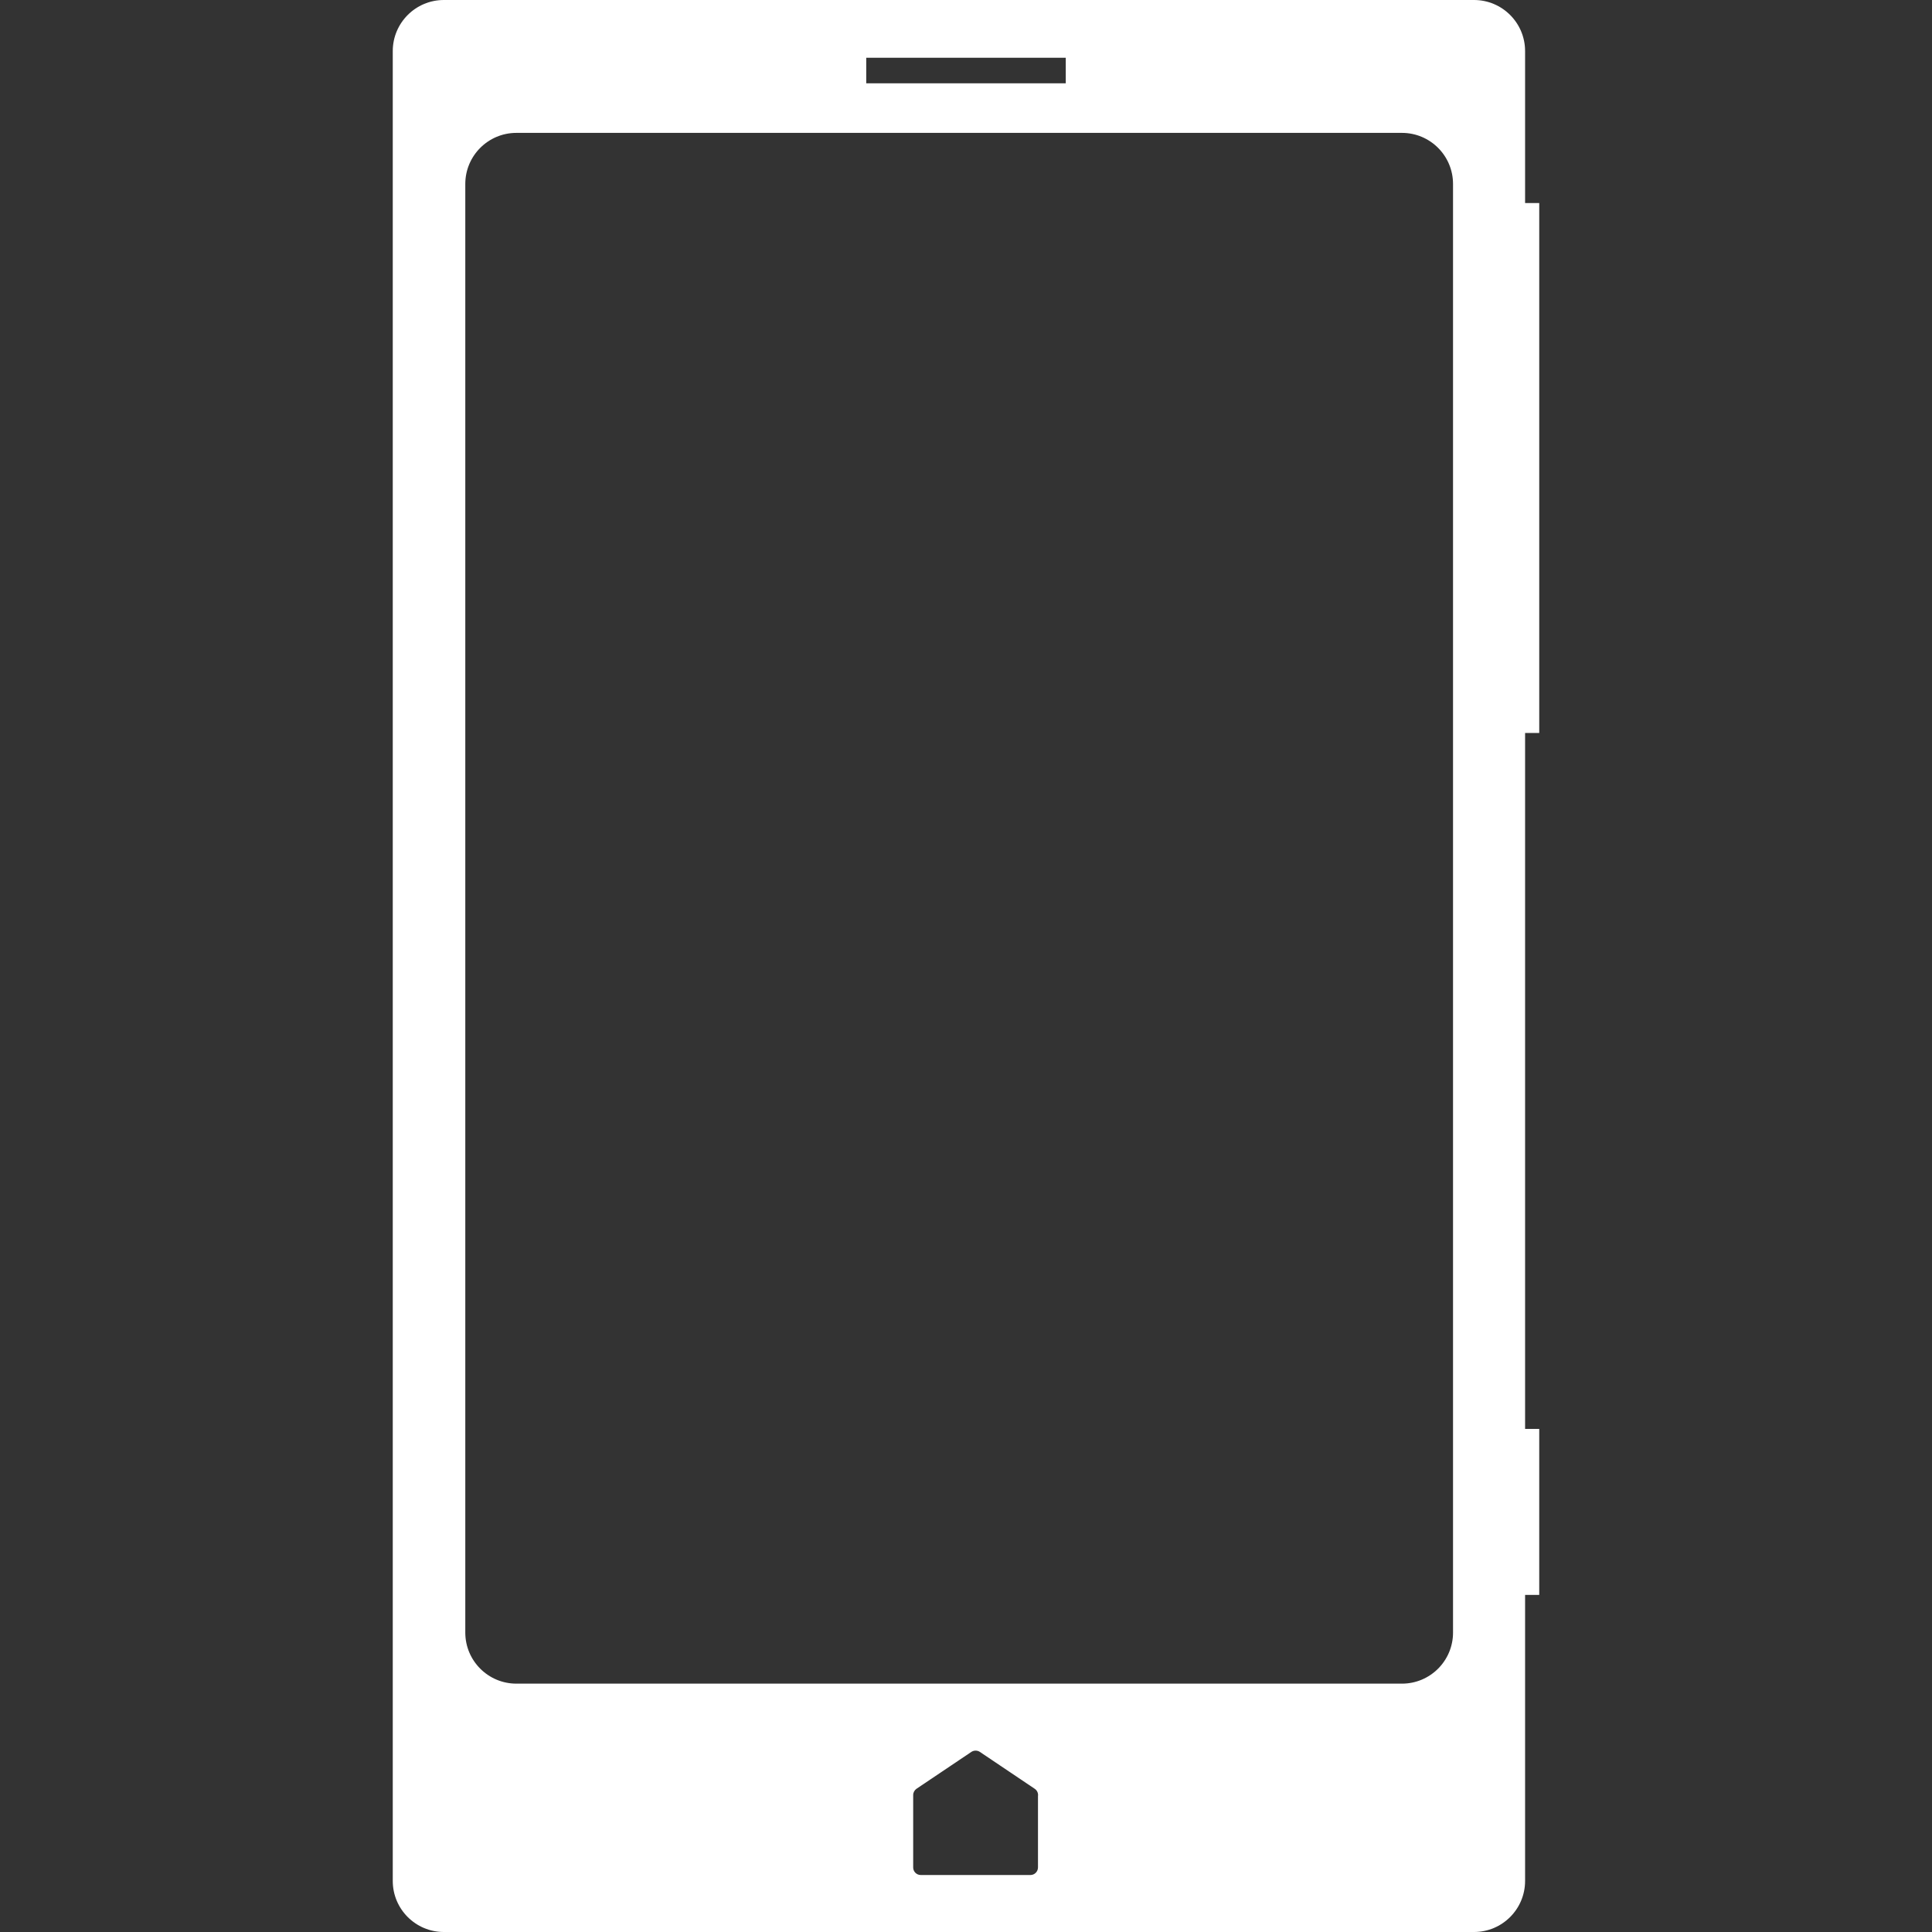
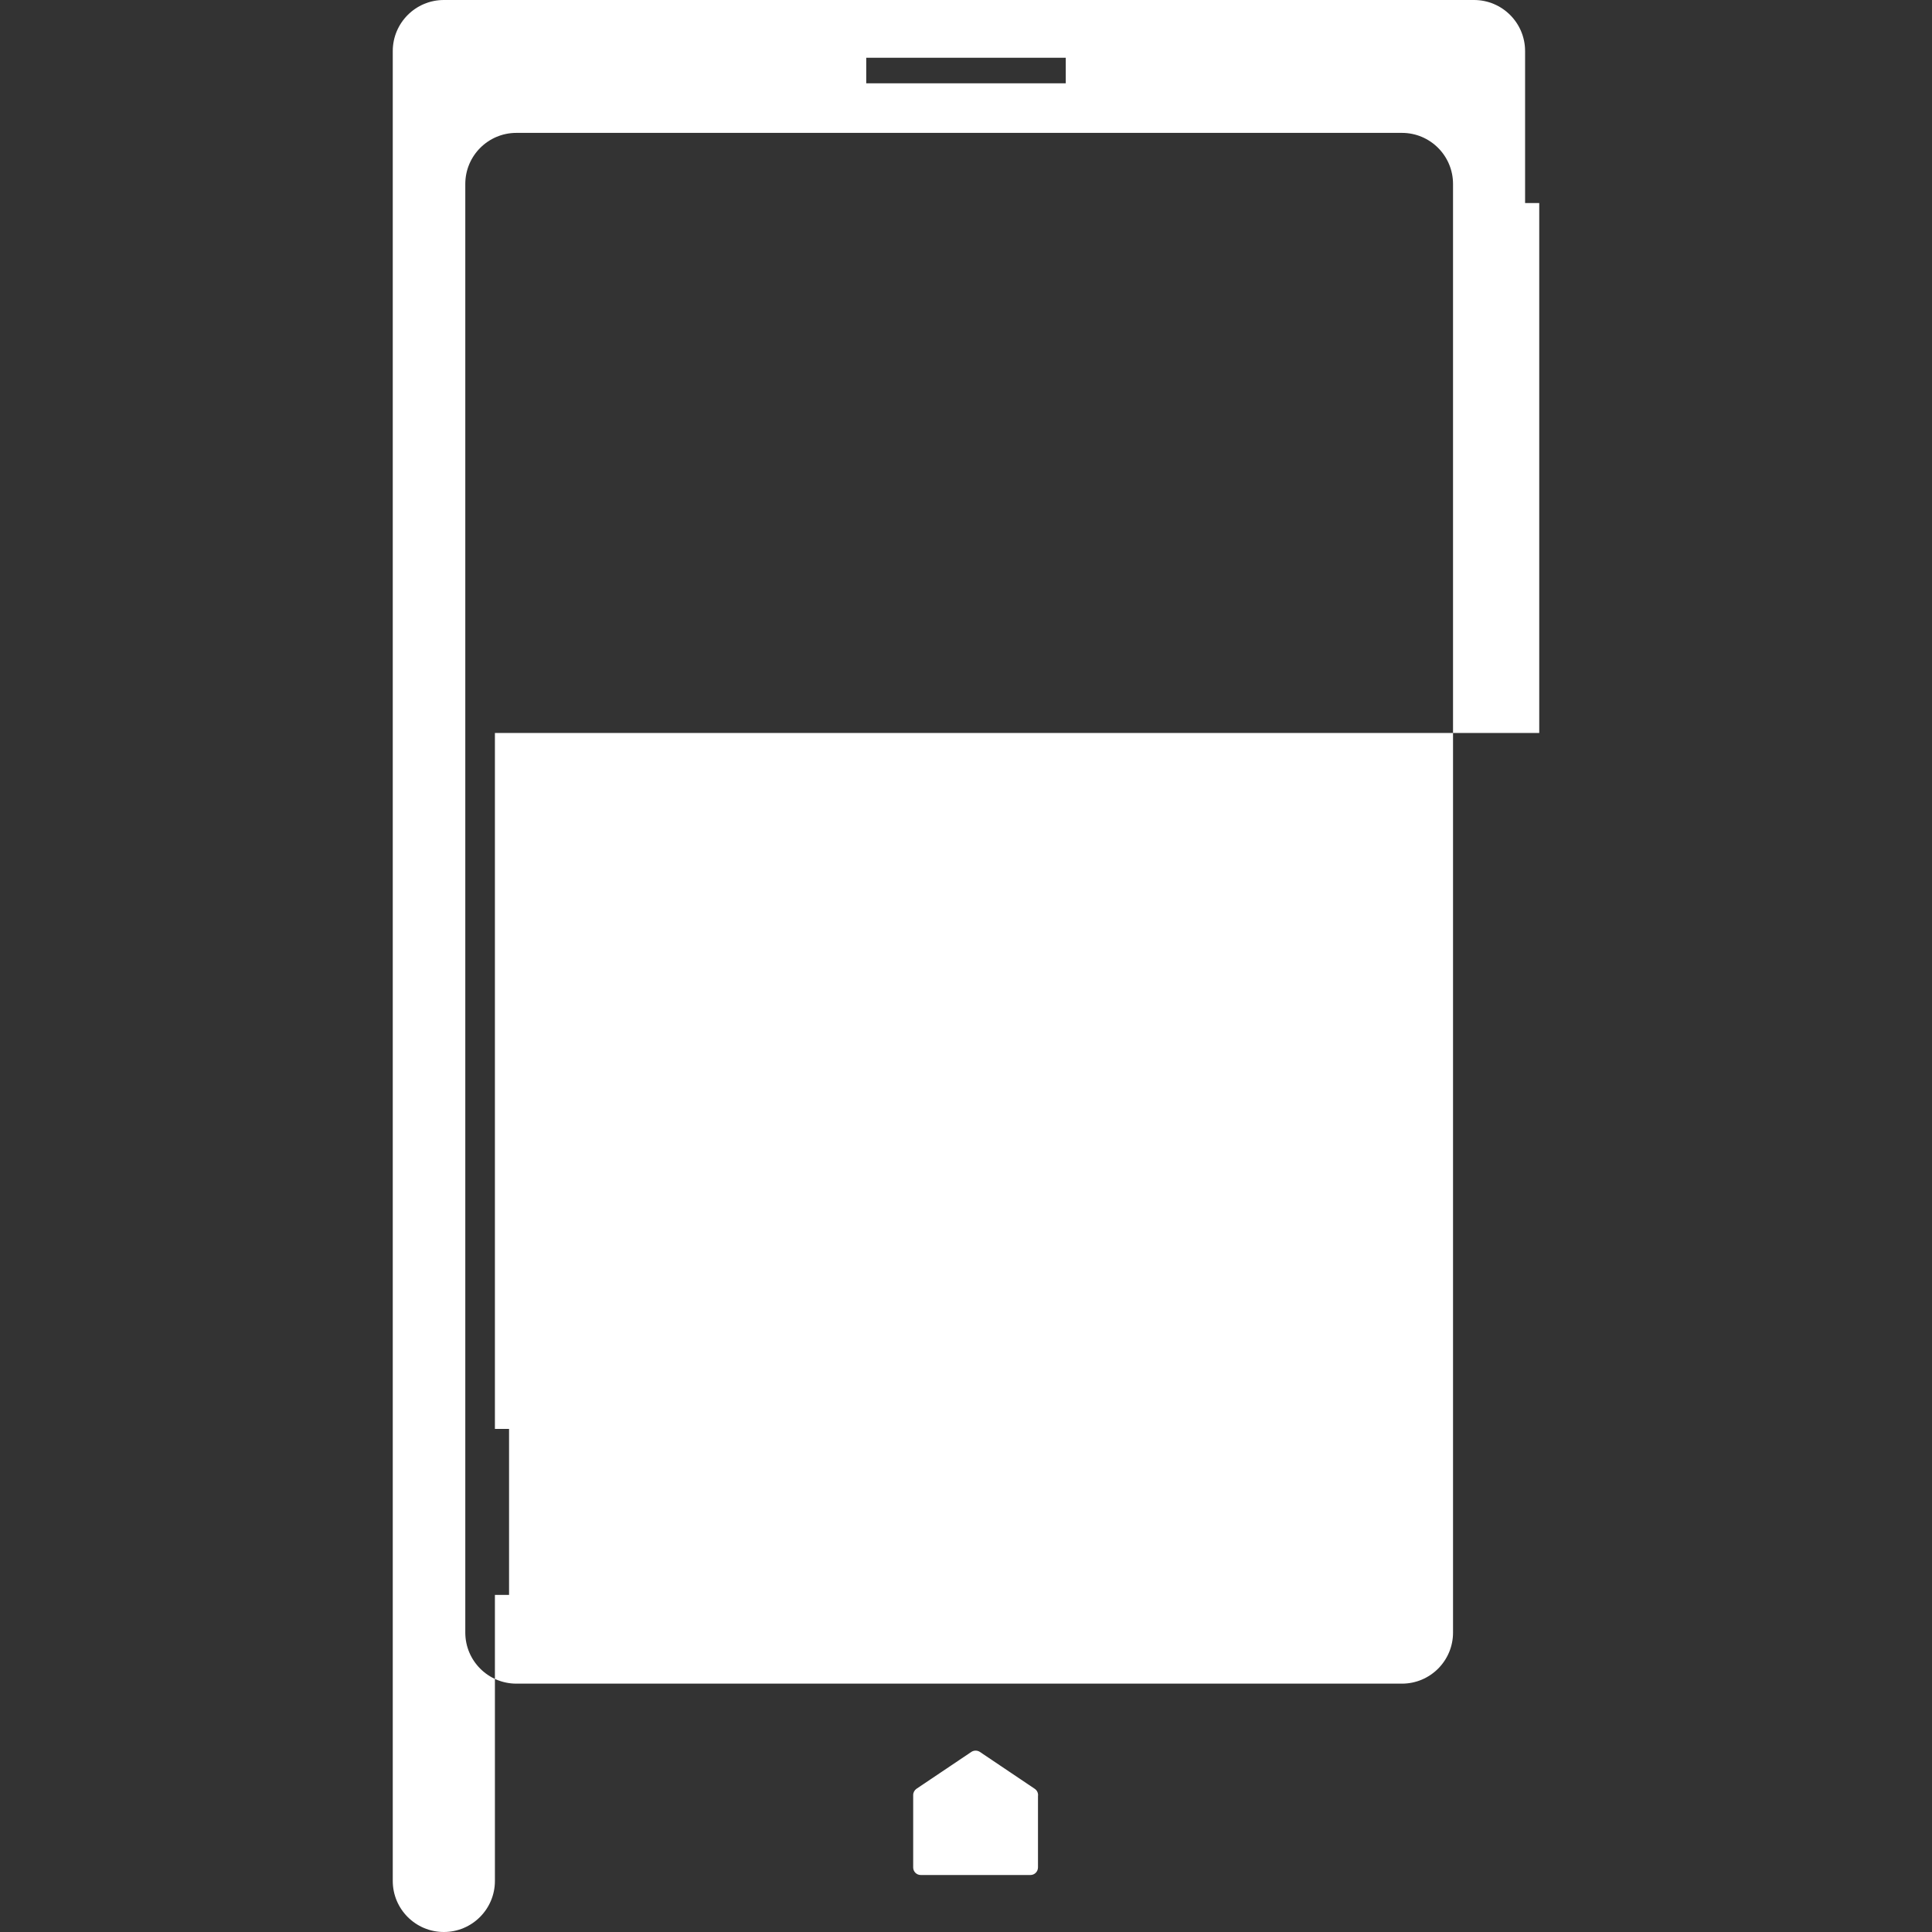
<svg xmlns="http://www.w3.org/2000/svg" version="1.1" id="Capa_1" x="0px" y="0px" width="512px" height="512px" viewBox="0 0 423.882 423.882" style="enable-background:new 0 0 423.882 423.882;" xml:space="preserve">
  <rect x="0" y="0" width="423.882" height="423.882" fill="#333333" stroke="none" />
  <g>
-     <path d="M337.71,160.812V44.542h-3.104V11.207C334.605,5.023,329.588,0,323.399,0H97.378c-6.186,0-11.206,5.023-11.206,11.207   v401.47c0,6.186,5.02,11.206,11.206,11.206h226.021c6.188,0,11.206-5.021,11.206-11.206v-62.754h3.104v-36.421h-3.104V160.812   H337.71z M190.052,12.676h43.776v5.603h-43.776V12.676z M227.732,409.721c0,0.919-0.745,1.657-1.652,1.657h-24.068   c-0.914,0-1.66-0.738-1.66-1.657v-15.886c0-0.552,0.28-1.066,0.729-1.378l12.042-8.092c0.567-0.368,1.288-0.368,1.855,0   l12.032,8.092c0.547,0.36,0.817,1,0.723,1.625V409.721L227.732,409.721z M318.797,358.186c0,6.188-5.016,11.206-11.206,11.206   H113.293c-6.185,0-11.207-5.018-11.207-11.206V40.362c0-6.186,5.021-11.207,11.207-11.207h194.297   c6.19,0,11.206,5.021,11.206,11.207V358.186z" fill="#FFFFFF" />
+     <path d="M337.71,160.812V44.542h-3.104V11.207C334.605,5.023,329.588,0,323.399,0H97.378c-6.186,0-11.206,5.023-11.206,11.207   v401.47c0,6.186,5.02,11.206,11.206,11.206c6.188,0,11.206-5.021,11.206-11.206v-62.754h3.104v-36.421h-3.104V160.812   H337.71z M190.052,12.676h43.776v5.603h-43.776V12.676z M227.732,409.721c0,0.919-0.745,1.657-1.652,1.657h-24.068   c-0.914,0-1.66-0.738-1.66-1.657v-15.886c0-0.552,0.28-1.066,0.729-1.378l12.042-8.092c0.567-0.368,1.288-0.368,1.855,0   l12.032,8.092c0.547,0.36,0.817,1,0.723,1.625V409.721L227.732,409.721z M318.797,358.186c0,6.188-5.016,11.206-11.206,11.206   H113.293c-6.185,0-11.207-5.018-11.207-11.206V40.362c0-6.186,5.021-11.207,11.207-11.207h194.297   c6.19,0,11.206,5.021,11.206,11.207V358.186z" fill="#FFFFFF" />
  </g>
  <g>
</g>
  <g>
</g>
  <g>
</g>
  <g>
</g>
  <g>
</g>
  <g>
</g>
  <g>
</g>
  <g>
</g>
  <g>
</g>
  <g>
</g>
  <g>
</g>
  <g>
</g>
  <g>
</g>
  <g>
</g>
  <g>
</g>
</svg>